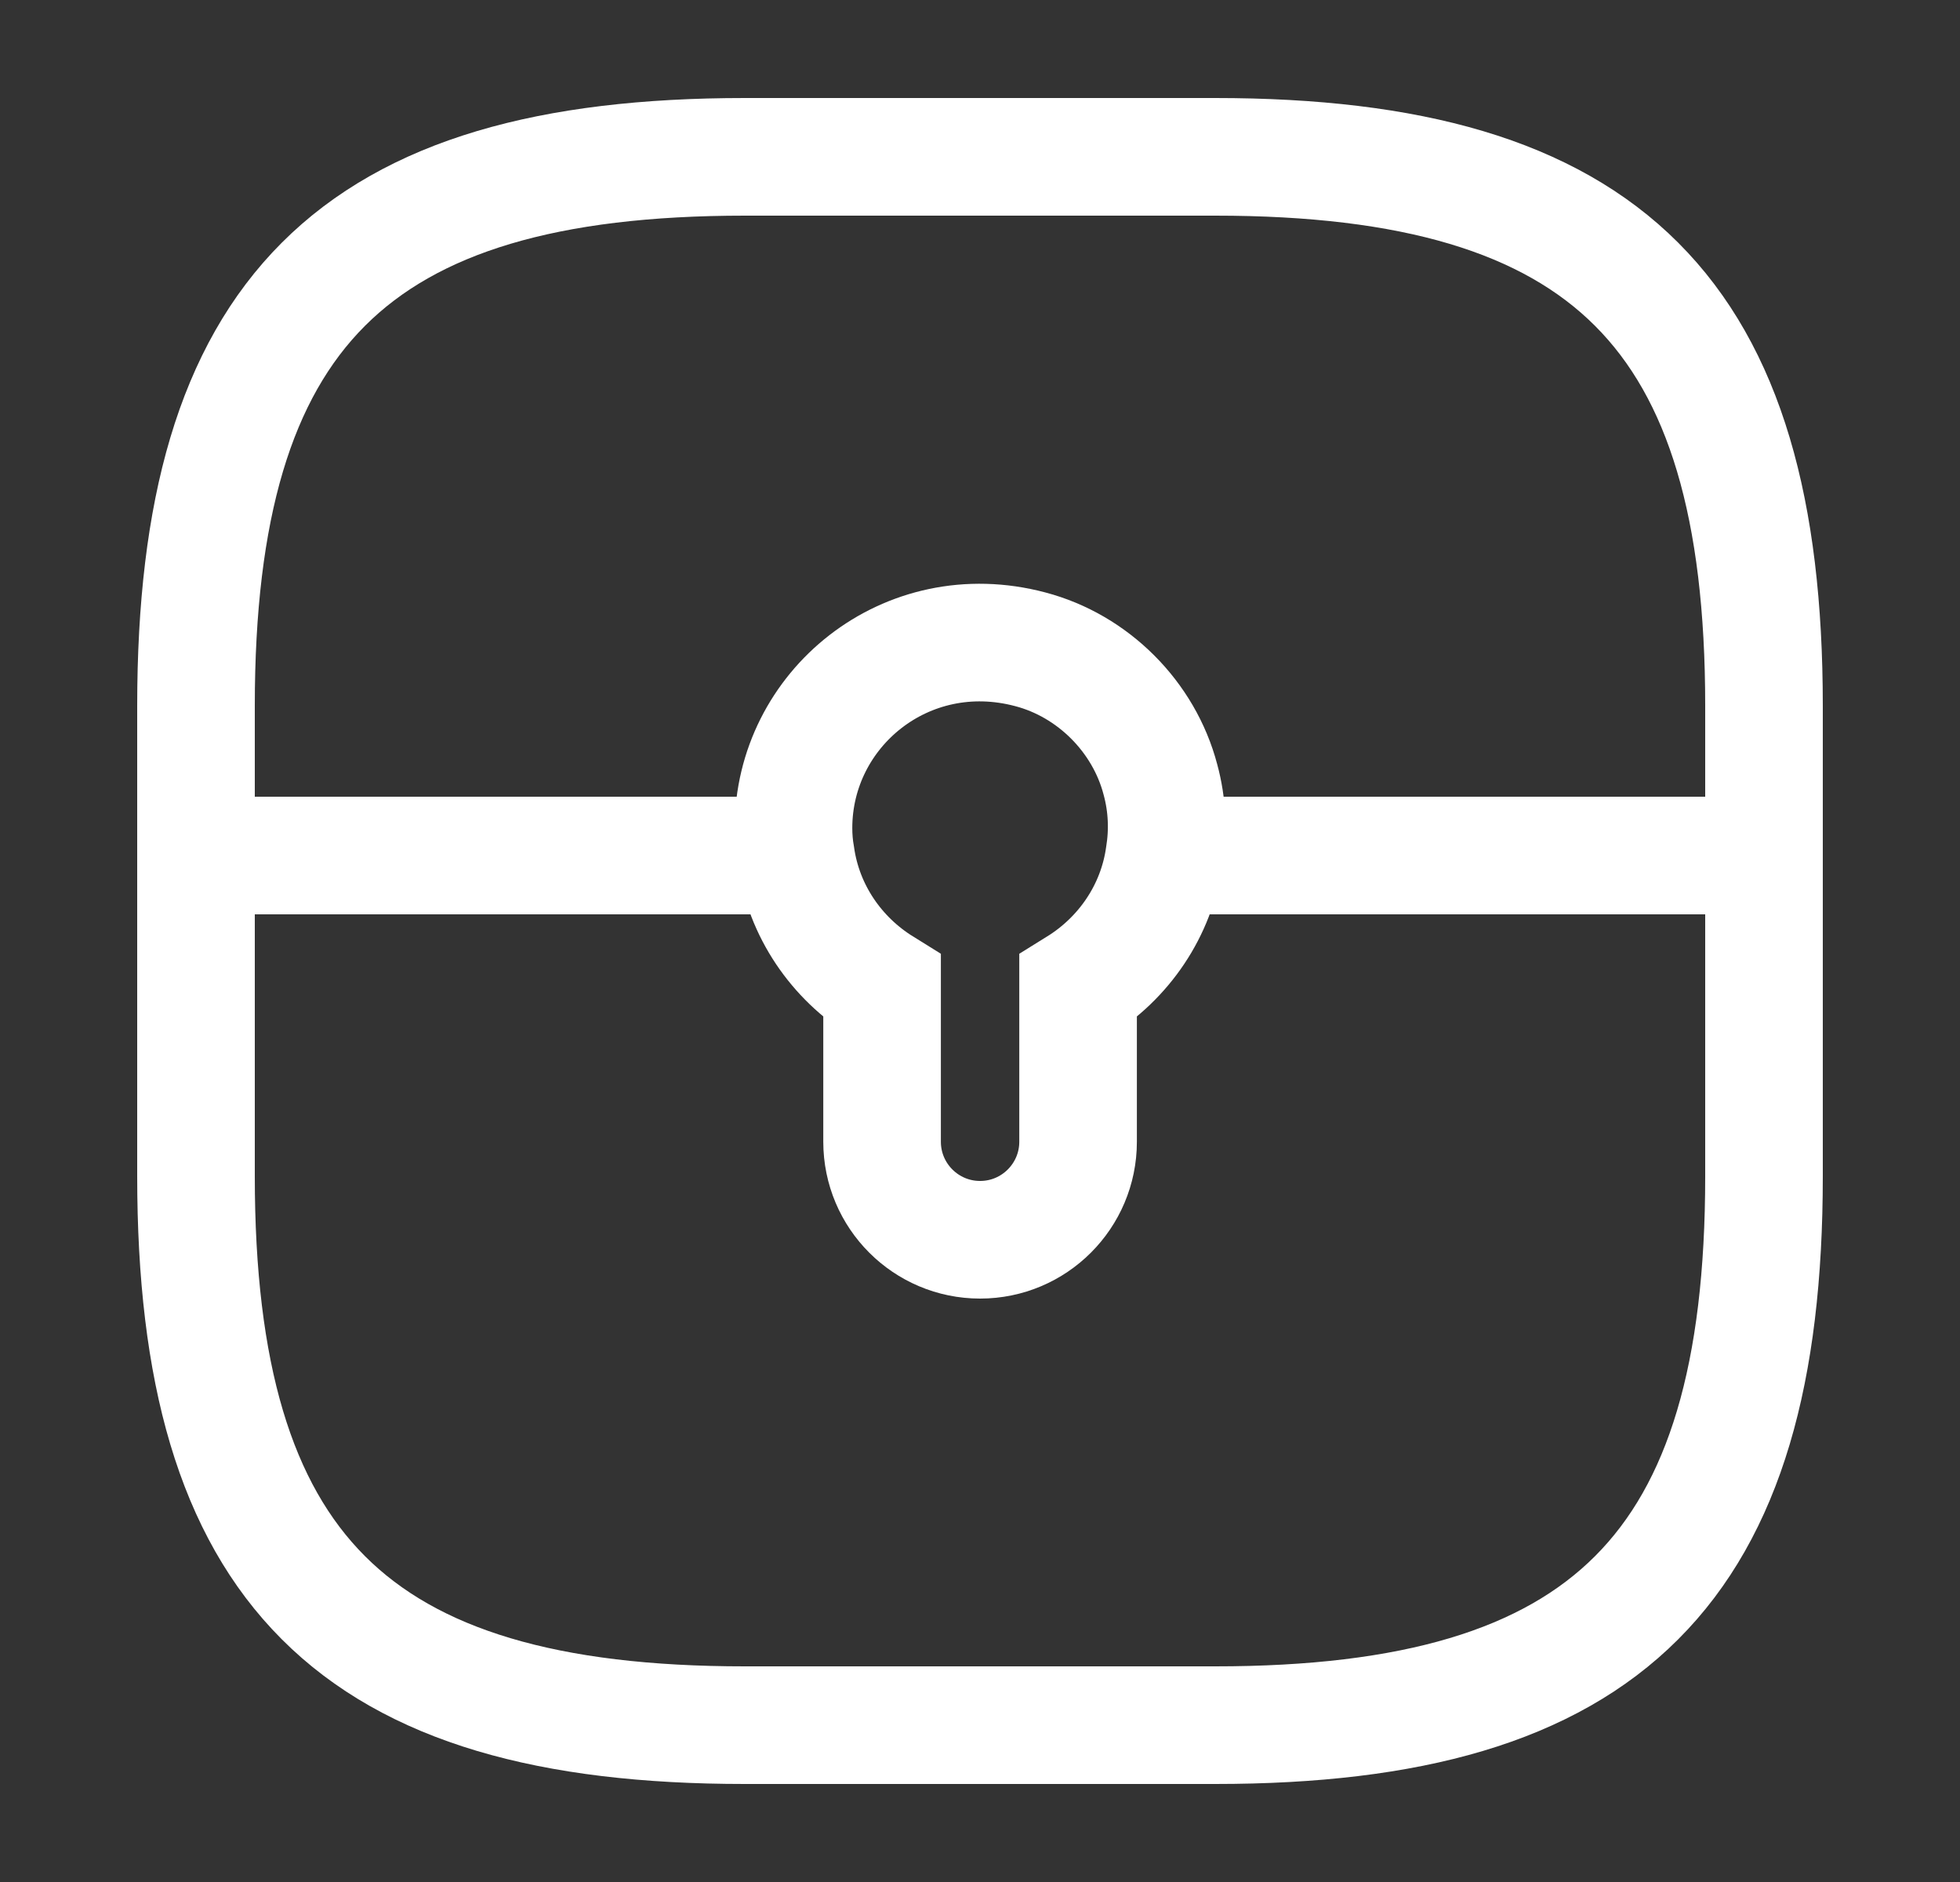
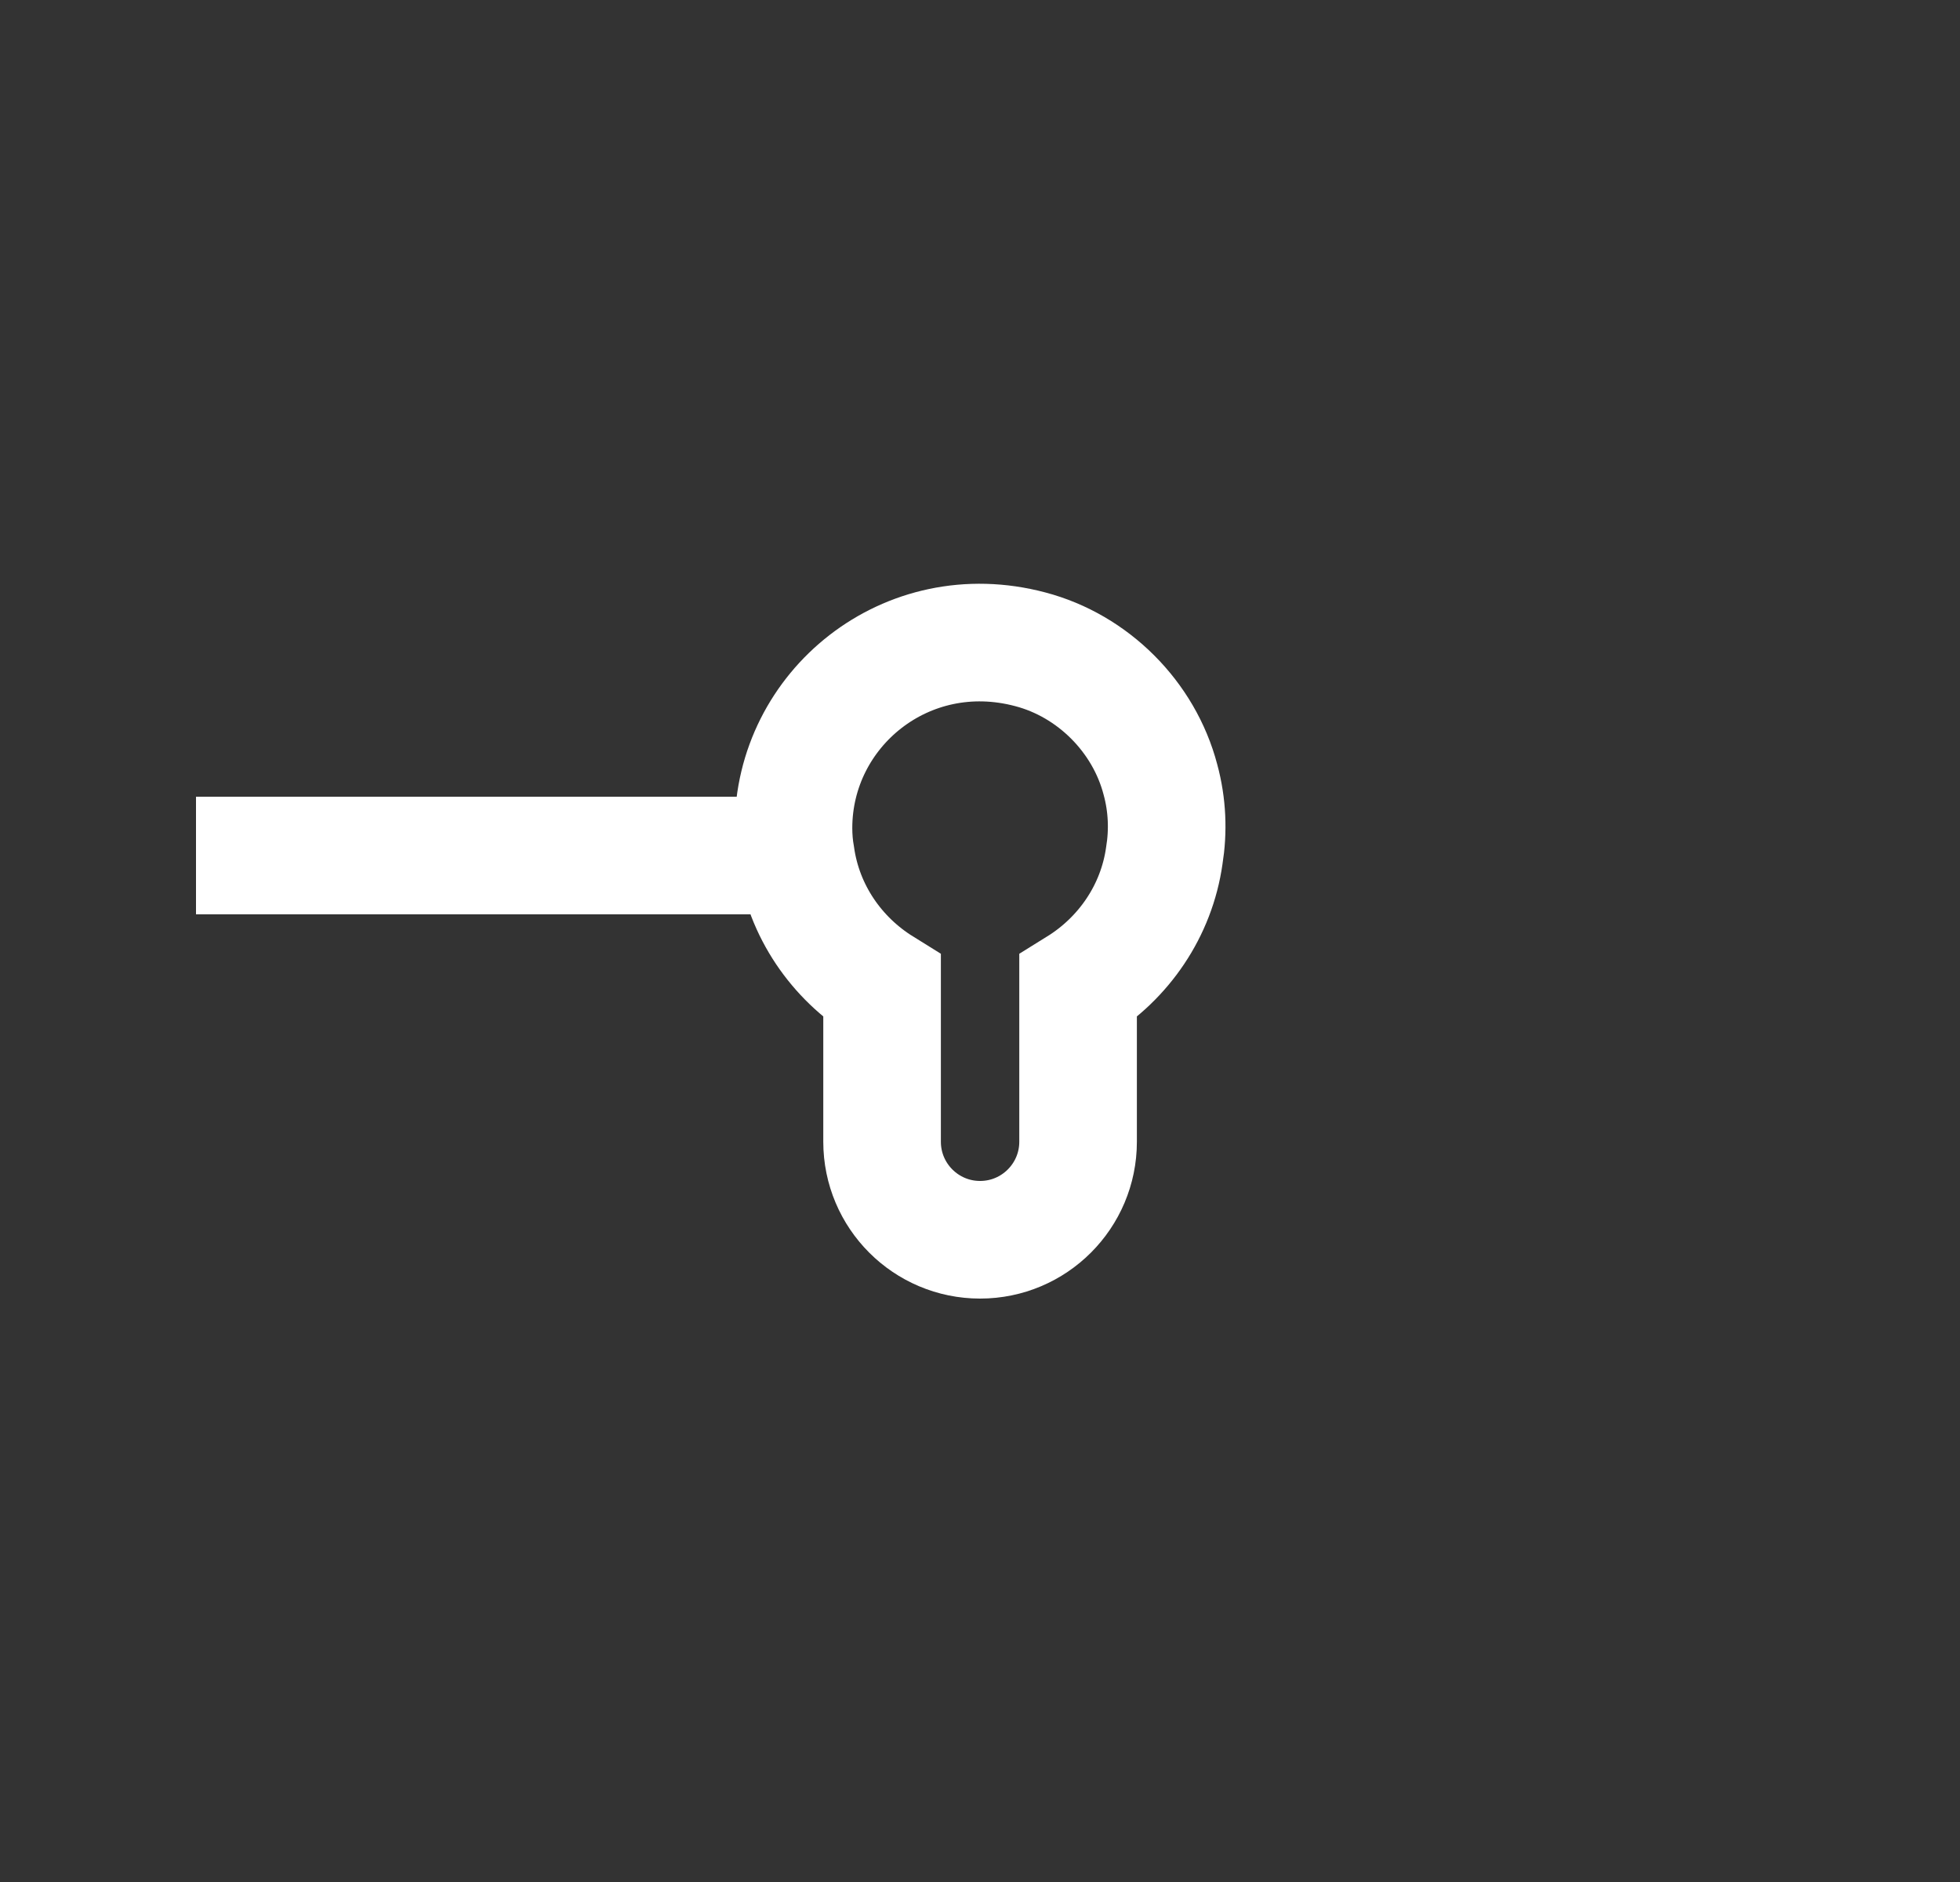
<svg xmlns="http://www.w3.org/2000/svg" width="25" height="24" viewBox="0 0 25 24" fill="none">
  <rect x="0" y="0" width="25" height="24" fill="#333333" stroke="none" />
-   <path d="M9.5 22H15.5C20.5 22 22.5 20 22.5 15V9C22.5 4 20.5 2 15.5 2H9.5C4.5 2 2.5 4 2.5 9V15C2.5 20 4.5 22 9.5 22Z" stroke="white" stroke-width="1.5" stroke-linecap="round" stroke-linejoin="round" />
  <path d="M14.851 10.91C14.751 11.62 14.331 12.22 13.751 12.58V14.56C13.751 15.25 13.191 15.81 12.501 15.81C11.811 15.81 11.251 15.25 11.251 14.56V12.58C10.671 12.22 10.251 11.62 10.151 10.91C10.131 10.8 10.121 10.68 10.121 10.56C10.121 9.04 11.561 7.86 13.141 8.28C13.941 8.49 14.591 9.14 14.801 9.94C14.891 10.27 14.901 10.6 14.851 10.91Z" stroke="white" stroke-width="1.5" stroke-miterlimit="10" />
-   <path d="M22.502 10.91H14.852" stroke="white" stroke-width="1.5" stroke-miterlimit="10" />
  <path d="M10.15 10.91H2.5" stroke="white" stroke-width="1.5" stroke-miterlimit="10" />
</svg>